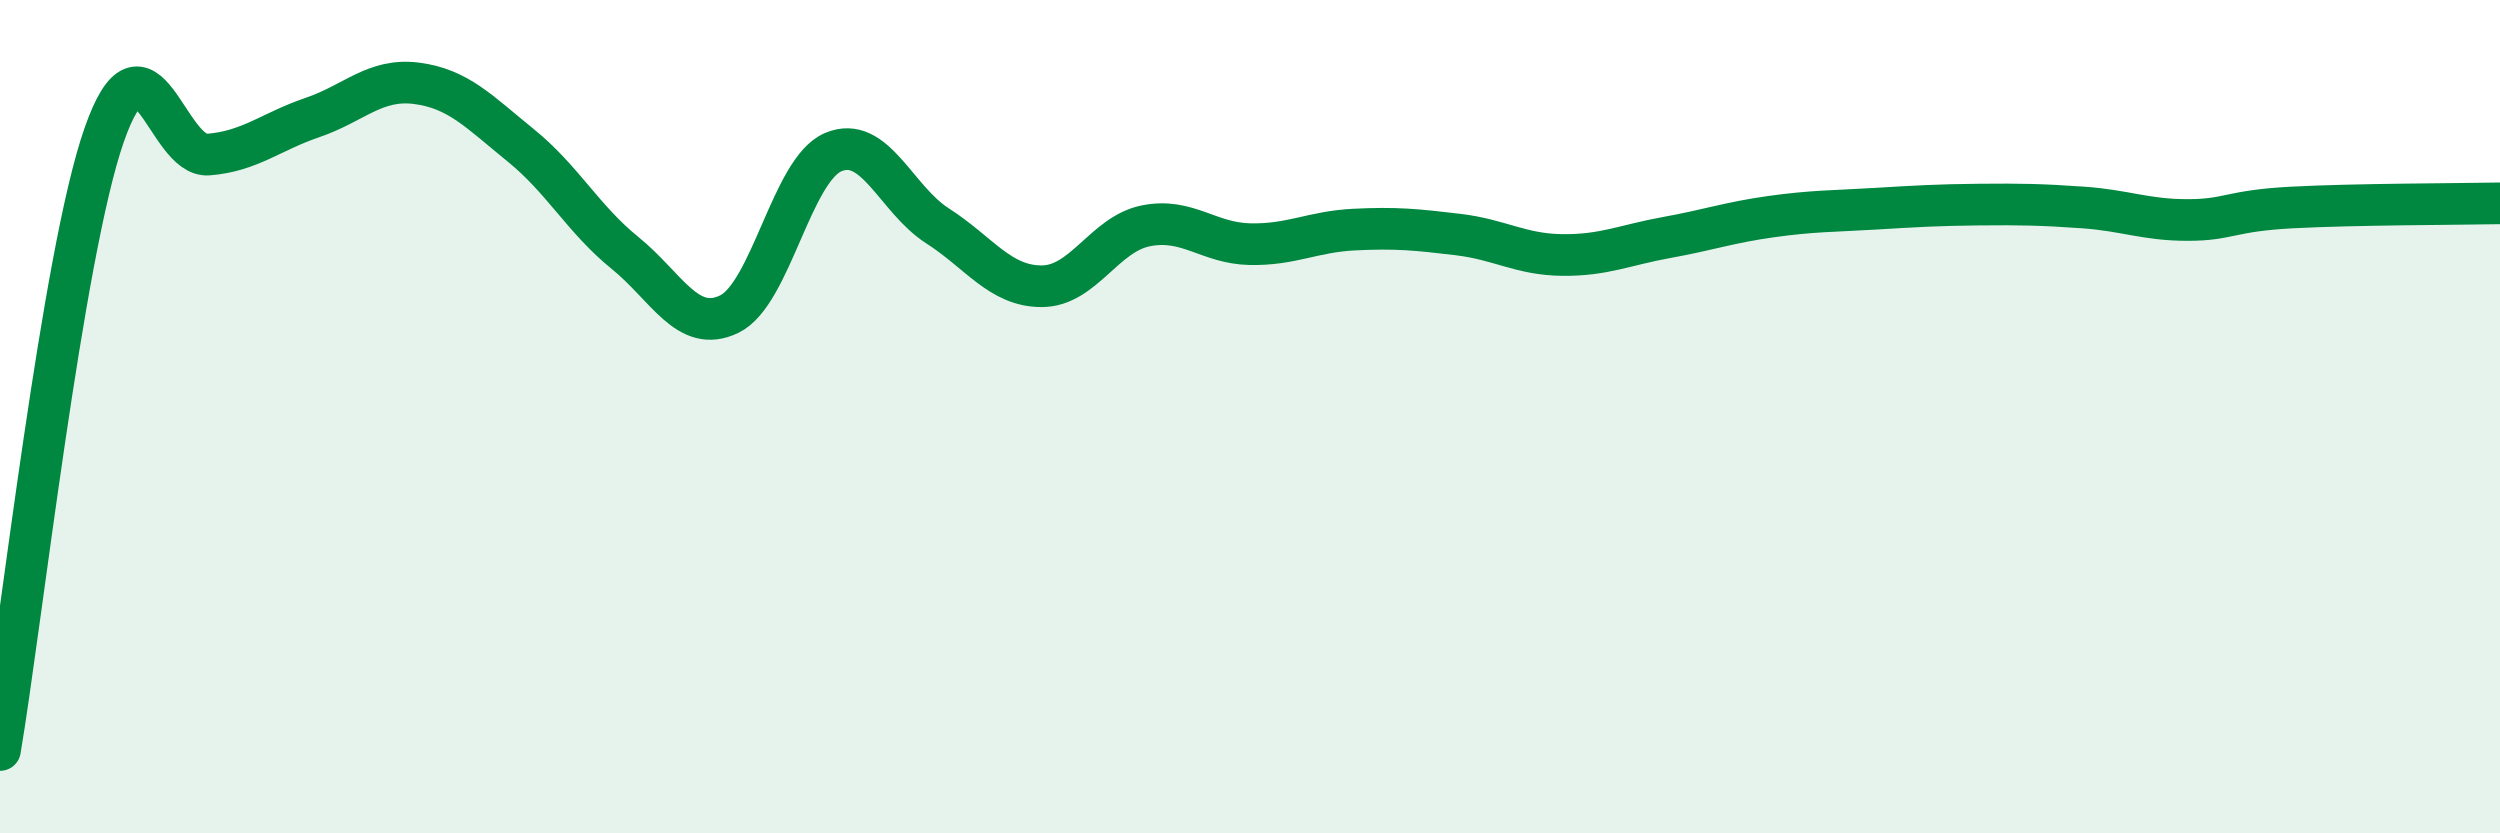
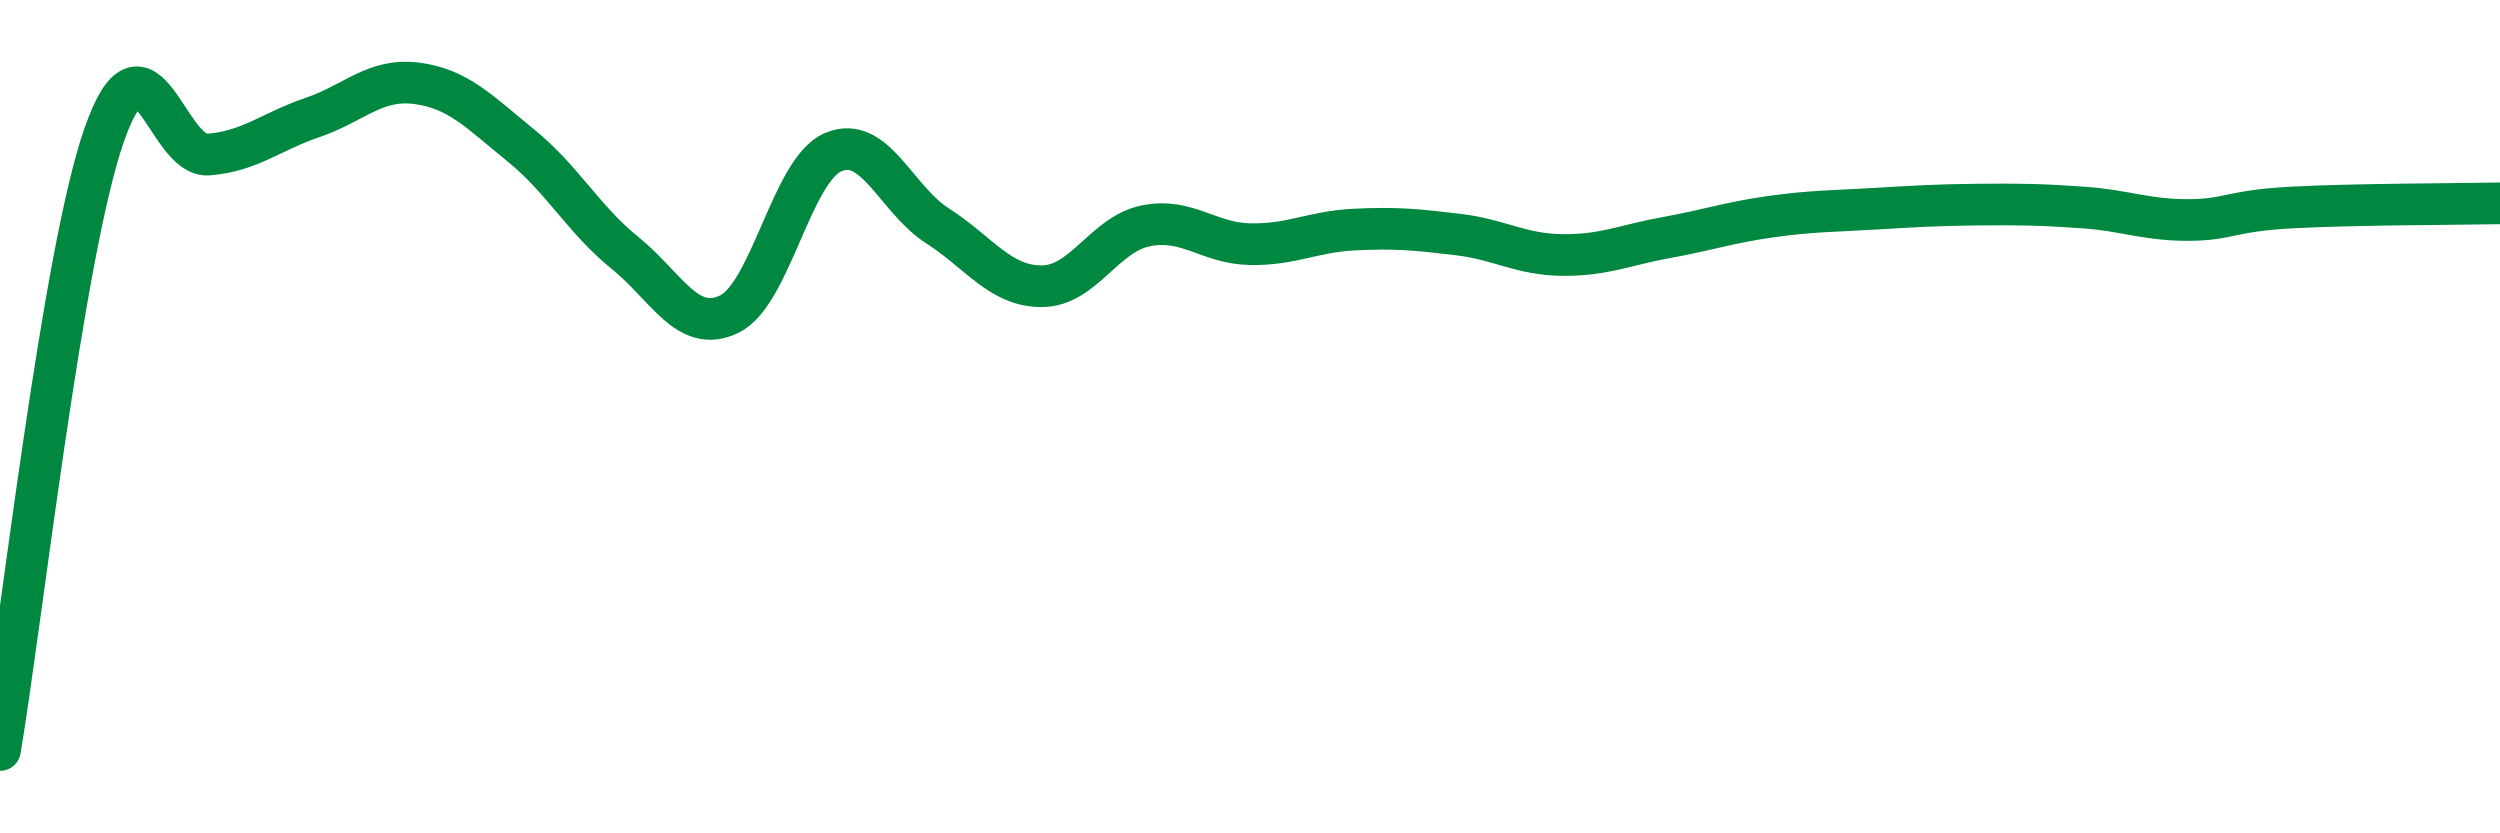
<svg xmlns="http://www.w3.org/2000/svg" width="60" height="20" viewBox="0 0 60 20">
-   <path d="M 0,18 C 0.5,15.05 1.5,6.1 2.5,3.24 C 3.5,0.38 4,3.79 5,3.71 C 6,3.63 6.5,3.16 7.5,2.82 C 8.5,2.48 9,1.87 10,2 C 11,2.13 11.5,2.68 12.5,3.49 C 13.5,4.3 14,5.26 15,6.07 C 16,6.88 16.5,8.02 17.5,7.54 C 18.5,7.06 19,4.07 20,3.65 C 21,3.23 21.5,4.78 22.5,5.42 C 23.5,6.06 24,6.87 25,6.87 C 26,6.87 26.5,5.62 27.5,5.42 C 28.5,5.22 29,5.84 30,5.86 C 31,5.88 31.5,5.56 32.5,5.51 C 33.5,5.46 34,5.51 35,5.63 C 36,5.75 36.5,6.11 37.5,6.12 C 38.5,6.13 39,5.88 40,5.7 C 41,5.52 41.5,5.34 42.5,5.2 C 43.5,5.06 44,5.07 45,5.01 C 46,4.95 46.5,4.92 47.5,4.91 C 48.5,4.9 49,4.91 50,4.98 C 51,5.05 51.5,5.28 52.5,5.28 C 53.5,5.28 53.5,5.06 55,4.98 C 56.5,4.9 59,4.9 60,4.88L60 20L0 20Z" fill="#008740" opacity="0.1" stroke-linecap="round" stroke-linejoin="round" />
  <path d="M 0,18 C 0.5,15.05 1.5,6.1 2.5,3.24 C 3.5,0.38 4,3.79 5,3.71 C 6,3.63 6.5,3.16 7.5,2.82 C 8.5,2.48 9,1.87 10,2 C 11,2.13 11.5,2.68 12.5,3.49 C 13.5,4.3 14,5.26 15,6.07 C 16,6.88 16.5,8.02 17.5,7.54 C 18.5,7.06 19,4.07 20,3.65 C 21,3.23 21.5,4.78 22.5,5.42 C 23.5,6.06 24,6.87 25,6.87 C 26,6.87 26.5,5.62 27.5,5.42 C 28.5,5.22 29,5.84 30,5.86 C 31,5.88 31.5,5.56 32.5,5.51 C 33.5,5.46 34,5.51 35,5.63 C 36,5.75 36.5,6.11 37.5,6.12 C 38.5,6.13 39,5.88 40,5.7 C 41,5.52 41.5,5.34 42.5,5.2 C 43.5,5.06 44,5.07 45,5.01 C 46,4.95 46.5,4.92 47.5,4.91 C 48.5,4.9 49,4.91 50,4.98 C 51,5.05 51.5,5.28 52.5,5.28 C 53.5,5.28 53.5,5.06 55,4.98 C 56.5,4.9 59,4.9 60,4.88" stroke="#008740" stroke-width="1" fill="none" stroke-linecap="round" stroke-linejoin="round" />
</svg>